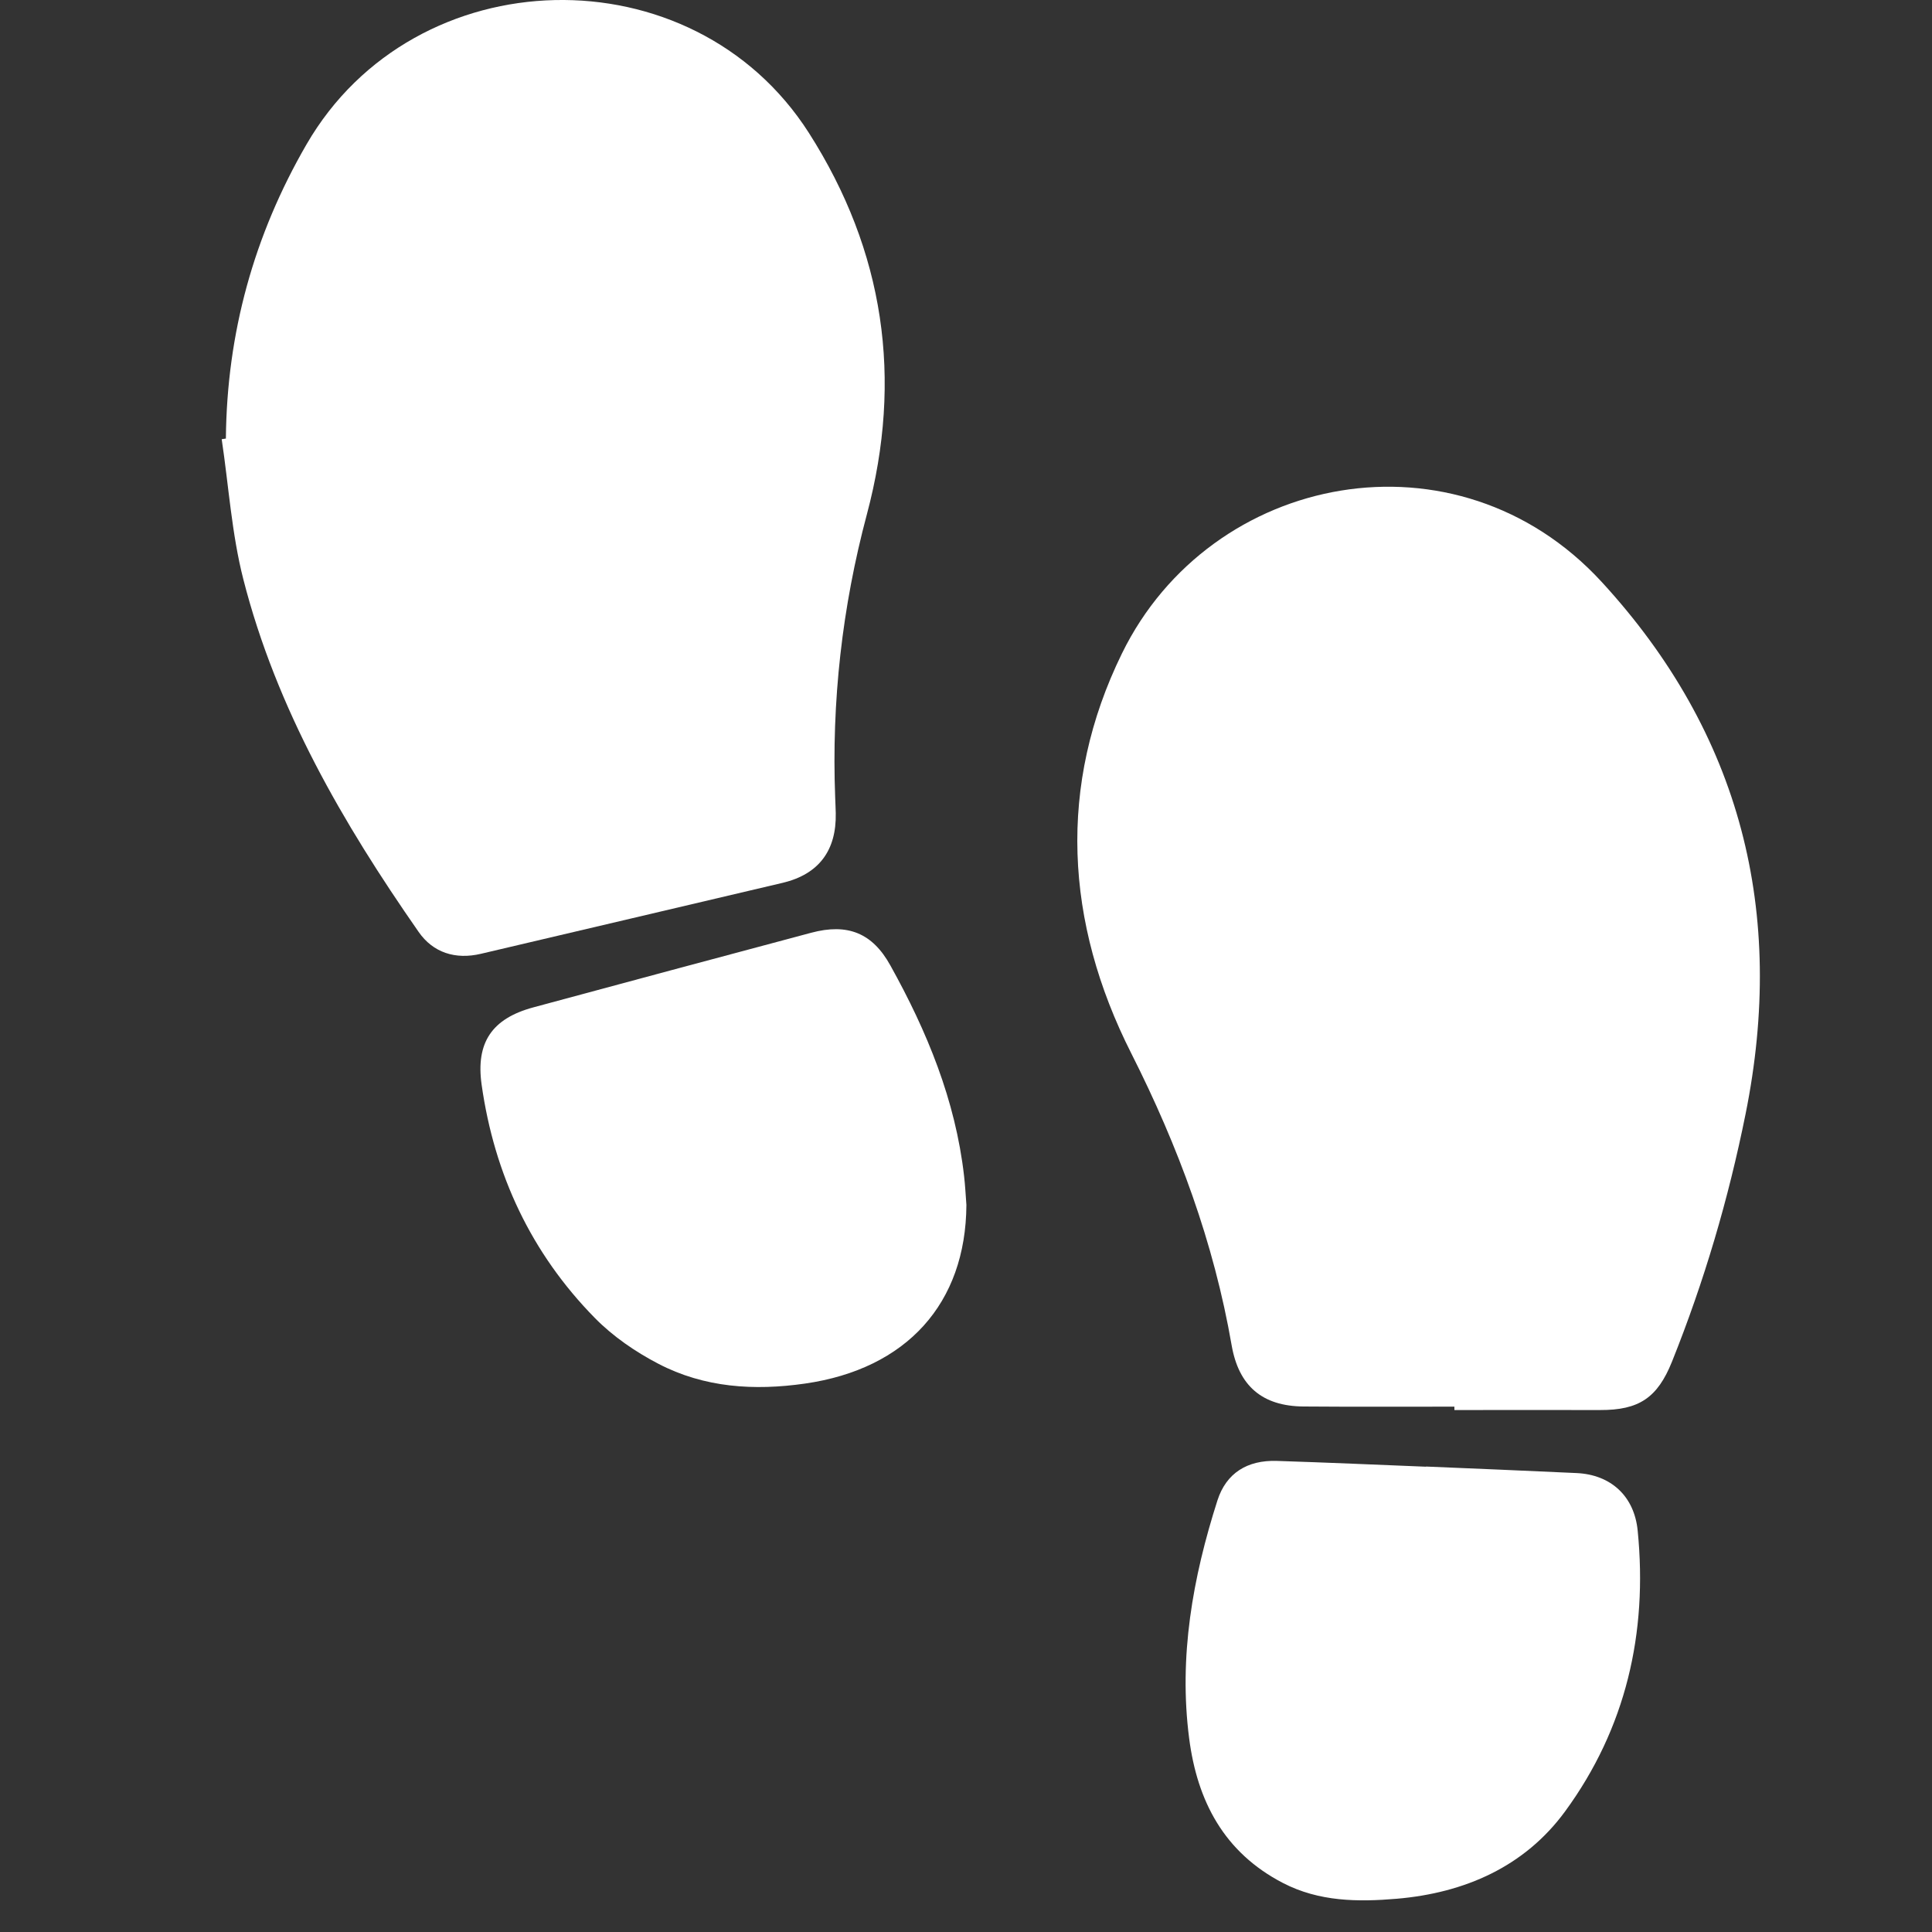
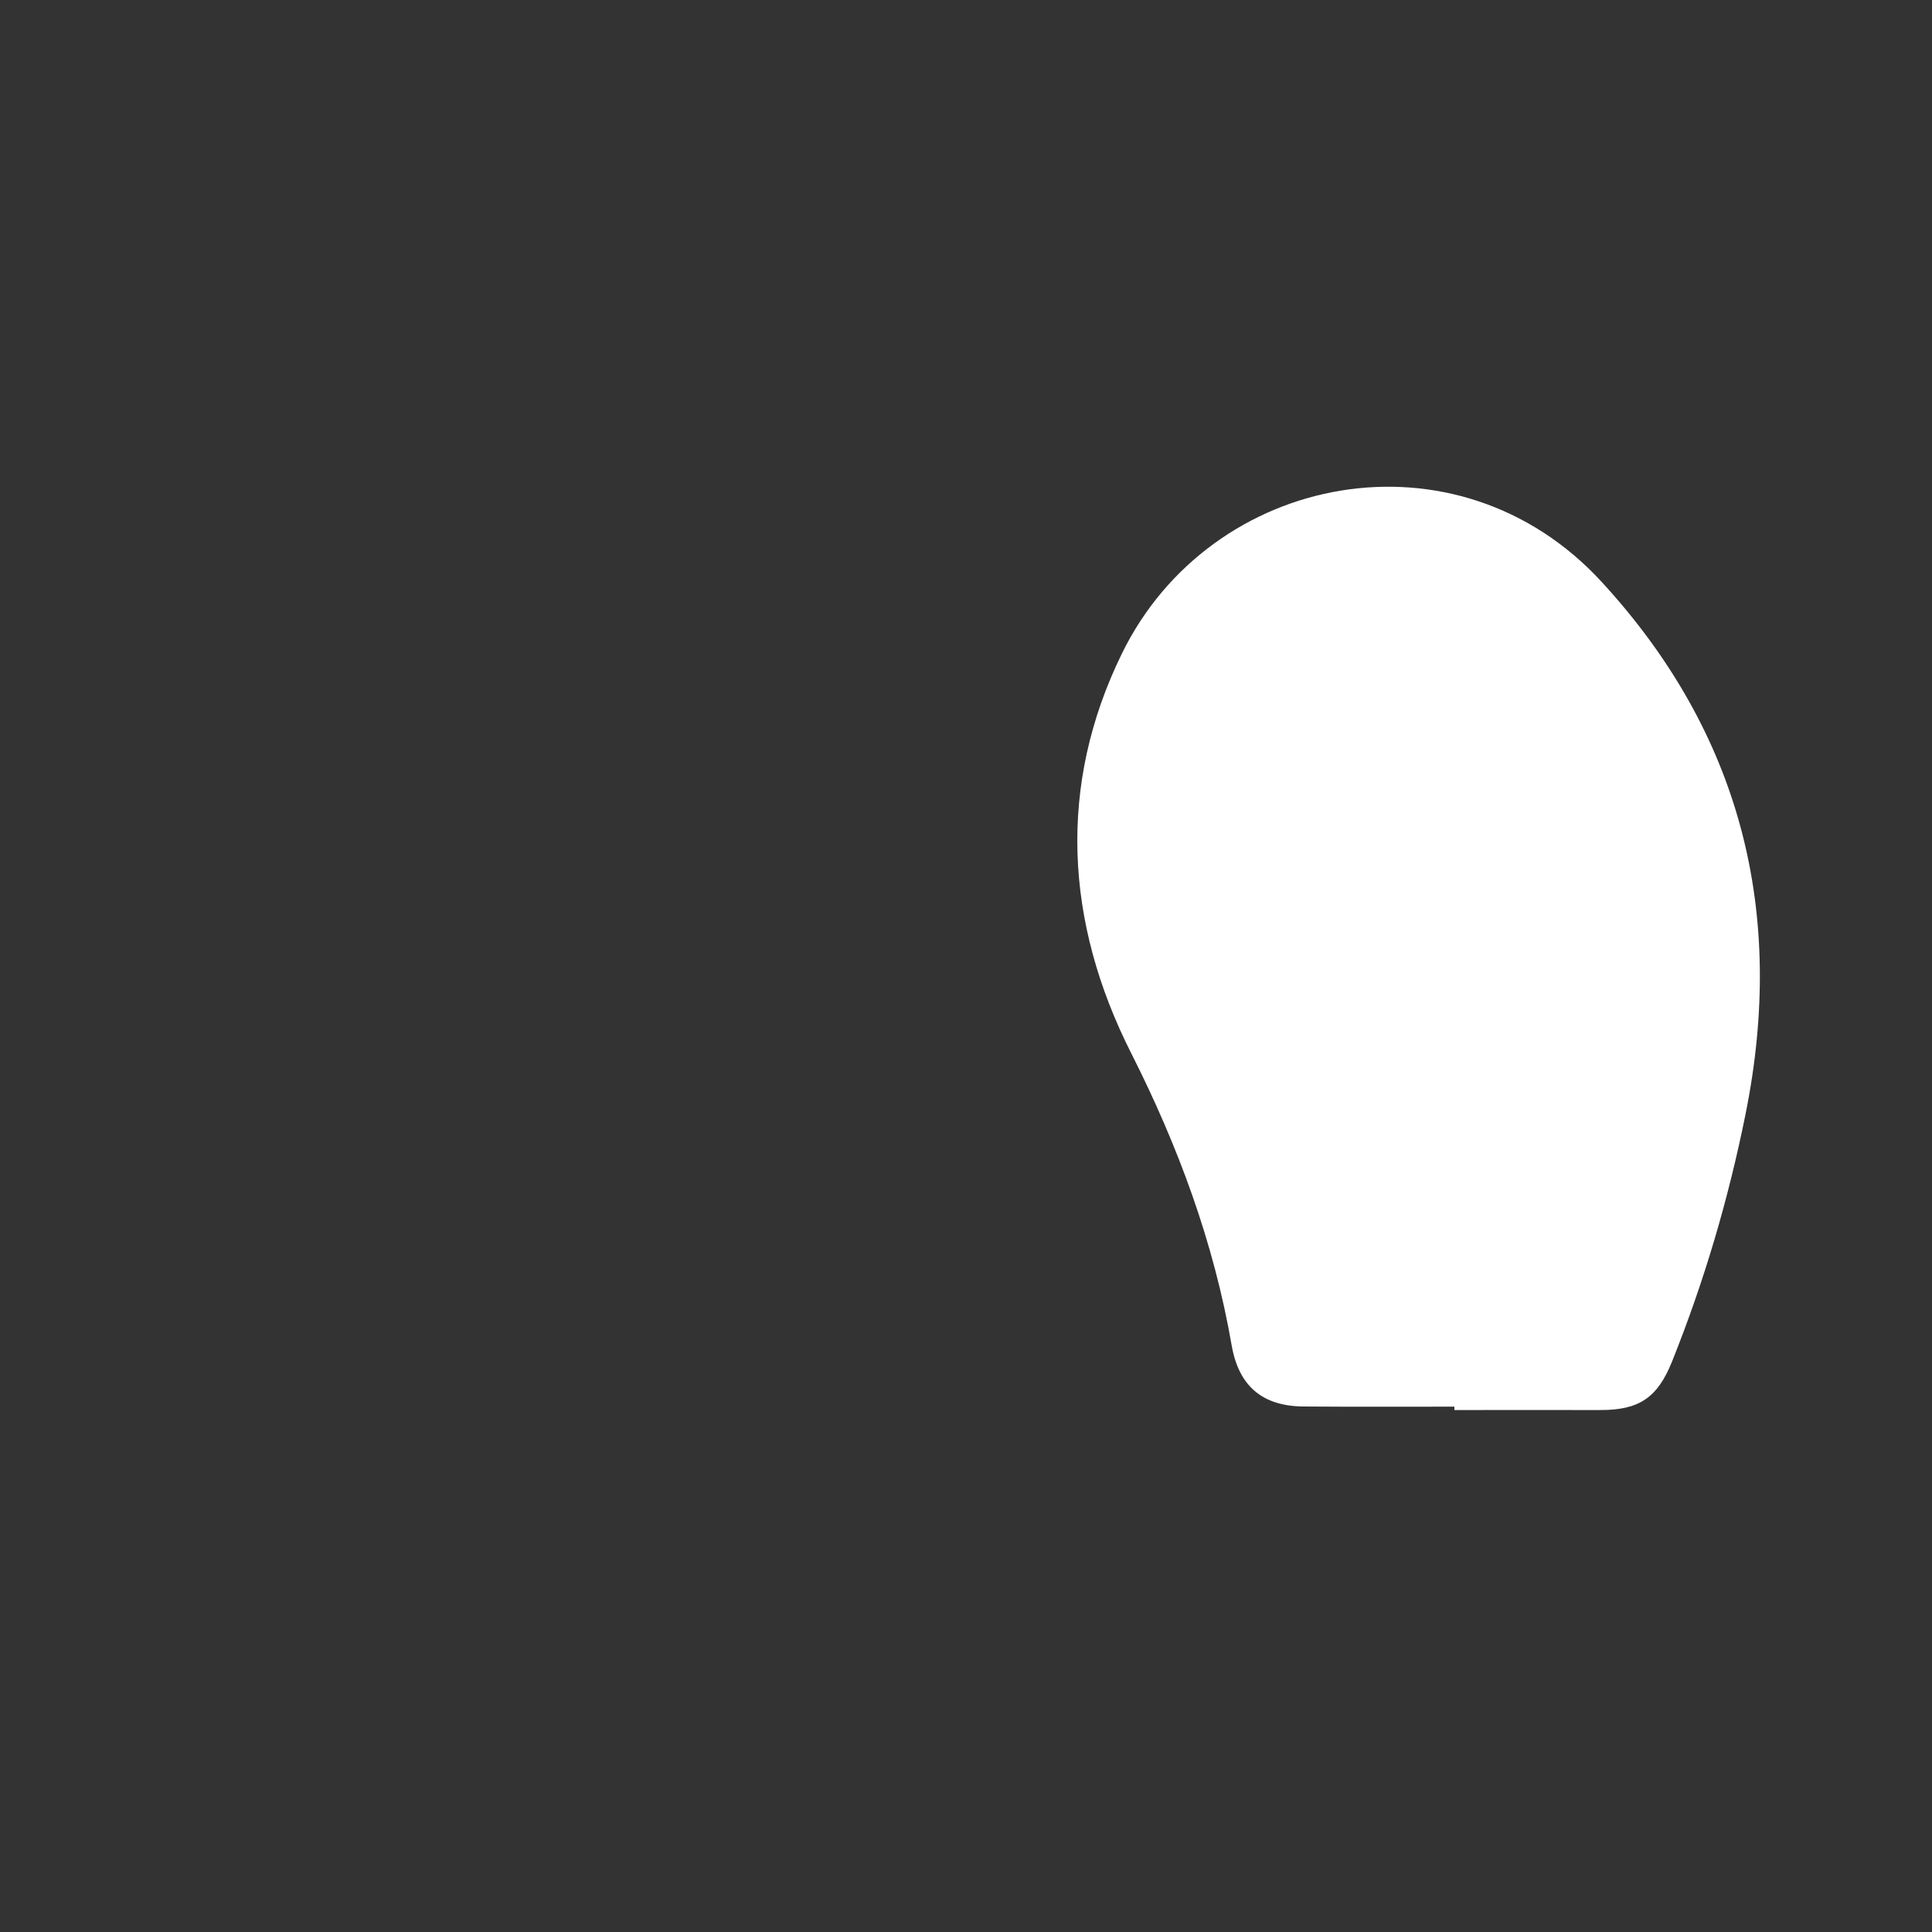
<svg xmlns="http://www.w3.org/2000/svg" width="24" height="24" viewBox="0 0 24 24" fill="none">
  <rect x="0" y="0" width="24" height="24" fill="#333333" stroke="none" />
  <path d="M18.067 17.474C17.443 17.474 16.818 17.477 16.193 17.472C15.68 17.468 15.388 17.217 15.3 16.712C15.079 15.436 14.637 14.241 14.053 13.085C13.229 11.457 13.135 9.756 13.937 8.118C15.04 5.864 18.098 5.273 19.896 7.228C21.629 9.113 22.188 11.336 21.684 13.839C21.472 14.893 21.17 15.918 20.77 16.915C20.59 17.363 20.361 17.518 19.877 17.516C19.274 17.515 18.671 17.516 18.067 17.516C18.067 17.502 18.067 17.488 18.067 17.473V17.474Z" fill="white" />
-   <path d="M2.806 5.447C2.818 4.141 3.153 2.924 3.808 1.793C5.154 -0.532 8.603 -0.614 10.049 1.652C10.986 3.121 11.218 4.703 10.769 6.388C10.461 7.541 10.329 8.716 10.375 9.909C10.377 9.973 10.381 10.037 10.382 10.101C10.392 10.564 10.172 10.859 9.726 10.966C8.476 11.262 7.225 11.553 5.976 11.848C5.657 11.924 5.379 11.834 5.2 11.576C4.259 10.225 3.435 8.808 3.023 7.197C2.878 6.63 2.841 6.037 2.754 5.456L2.806 5.448V5.447Z" fill="white" />
-   <path d="M12.005 14.968C11.998 16.192 11.263 17.005 10.002 17.187C9.369 17.278 8.748 17.239 8.176 16.94C7.892 16.792 7.614 16.601 7.39 16.373C6.6 15.569 6.141 14.591 5.983 13.475C5.909 12.951 6.111 12.653 6.625 12.514C7.776 12.203 8.926 11.894 10.077 11.587C10.53 11.466 10.838 11.59 11.061 11.994C11.516 12.812 11.869 13.668 11.976 14.608C11.99 14.728 11.996 14.848 12.005 14.968H12.005Z" fill="white" />
-   <path d="M17.714 18.218C18.338 18.244 18.962 18.27 19.586 18.299C20.013 18.319 20.303 18.588 20.344 19.016C20.47 20.287 20.197 21.471 19.442 22.502C18.939 23.189 18.194 23.515 17.351 23.587C16.869 23.628 16.386 23.624 15.937 23.391C15.206 23.012 14.873 22.375 14.772 21.594C14.641 20.58 14.816 19.599 15.124 18.637C15.233 18.3 15.493 18.136 15.862 18.148C16.48 18.168 17.096 18.195 17.714 18.22C17.714 18.219 17.714 18.219 17.714 18.218V18.218Z" fill="white" />
</svg>